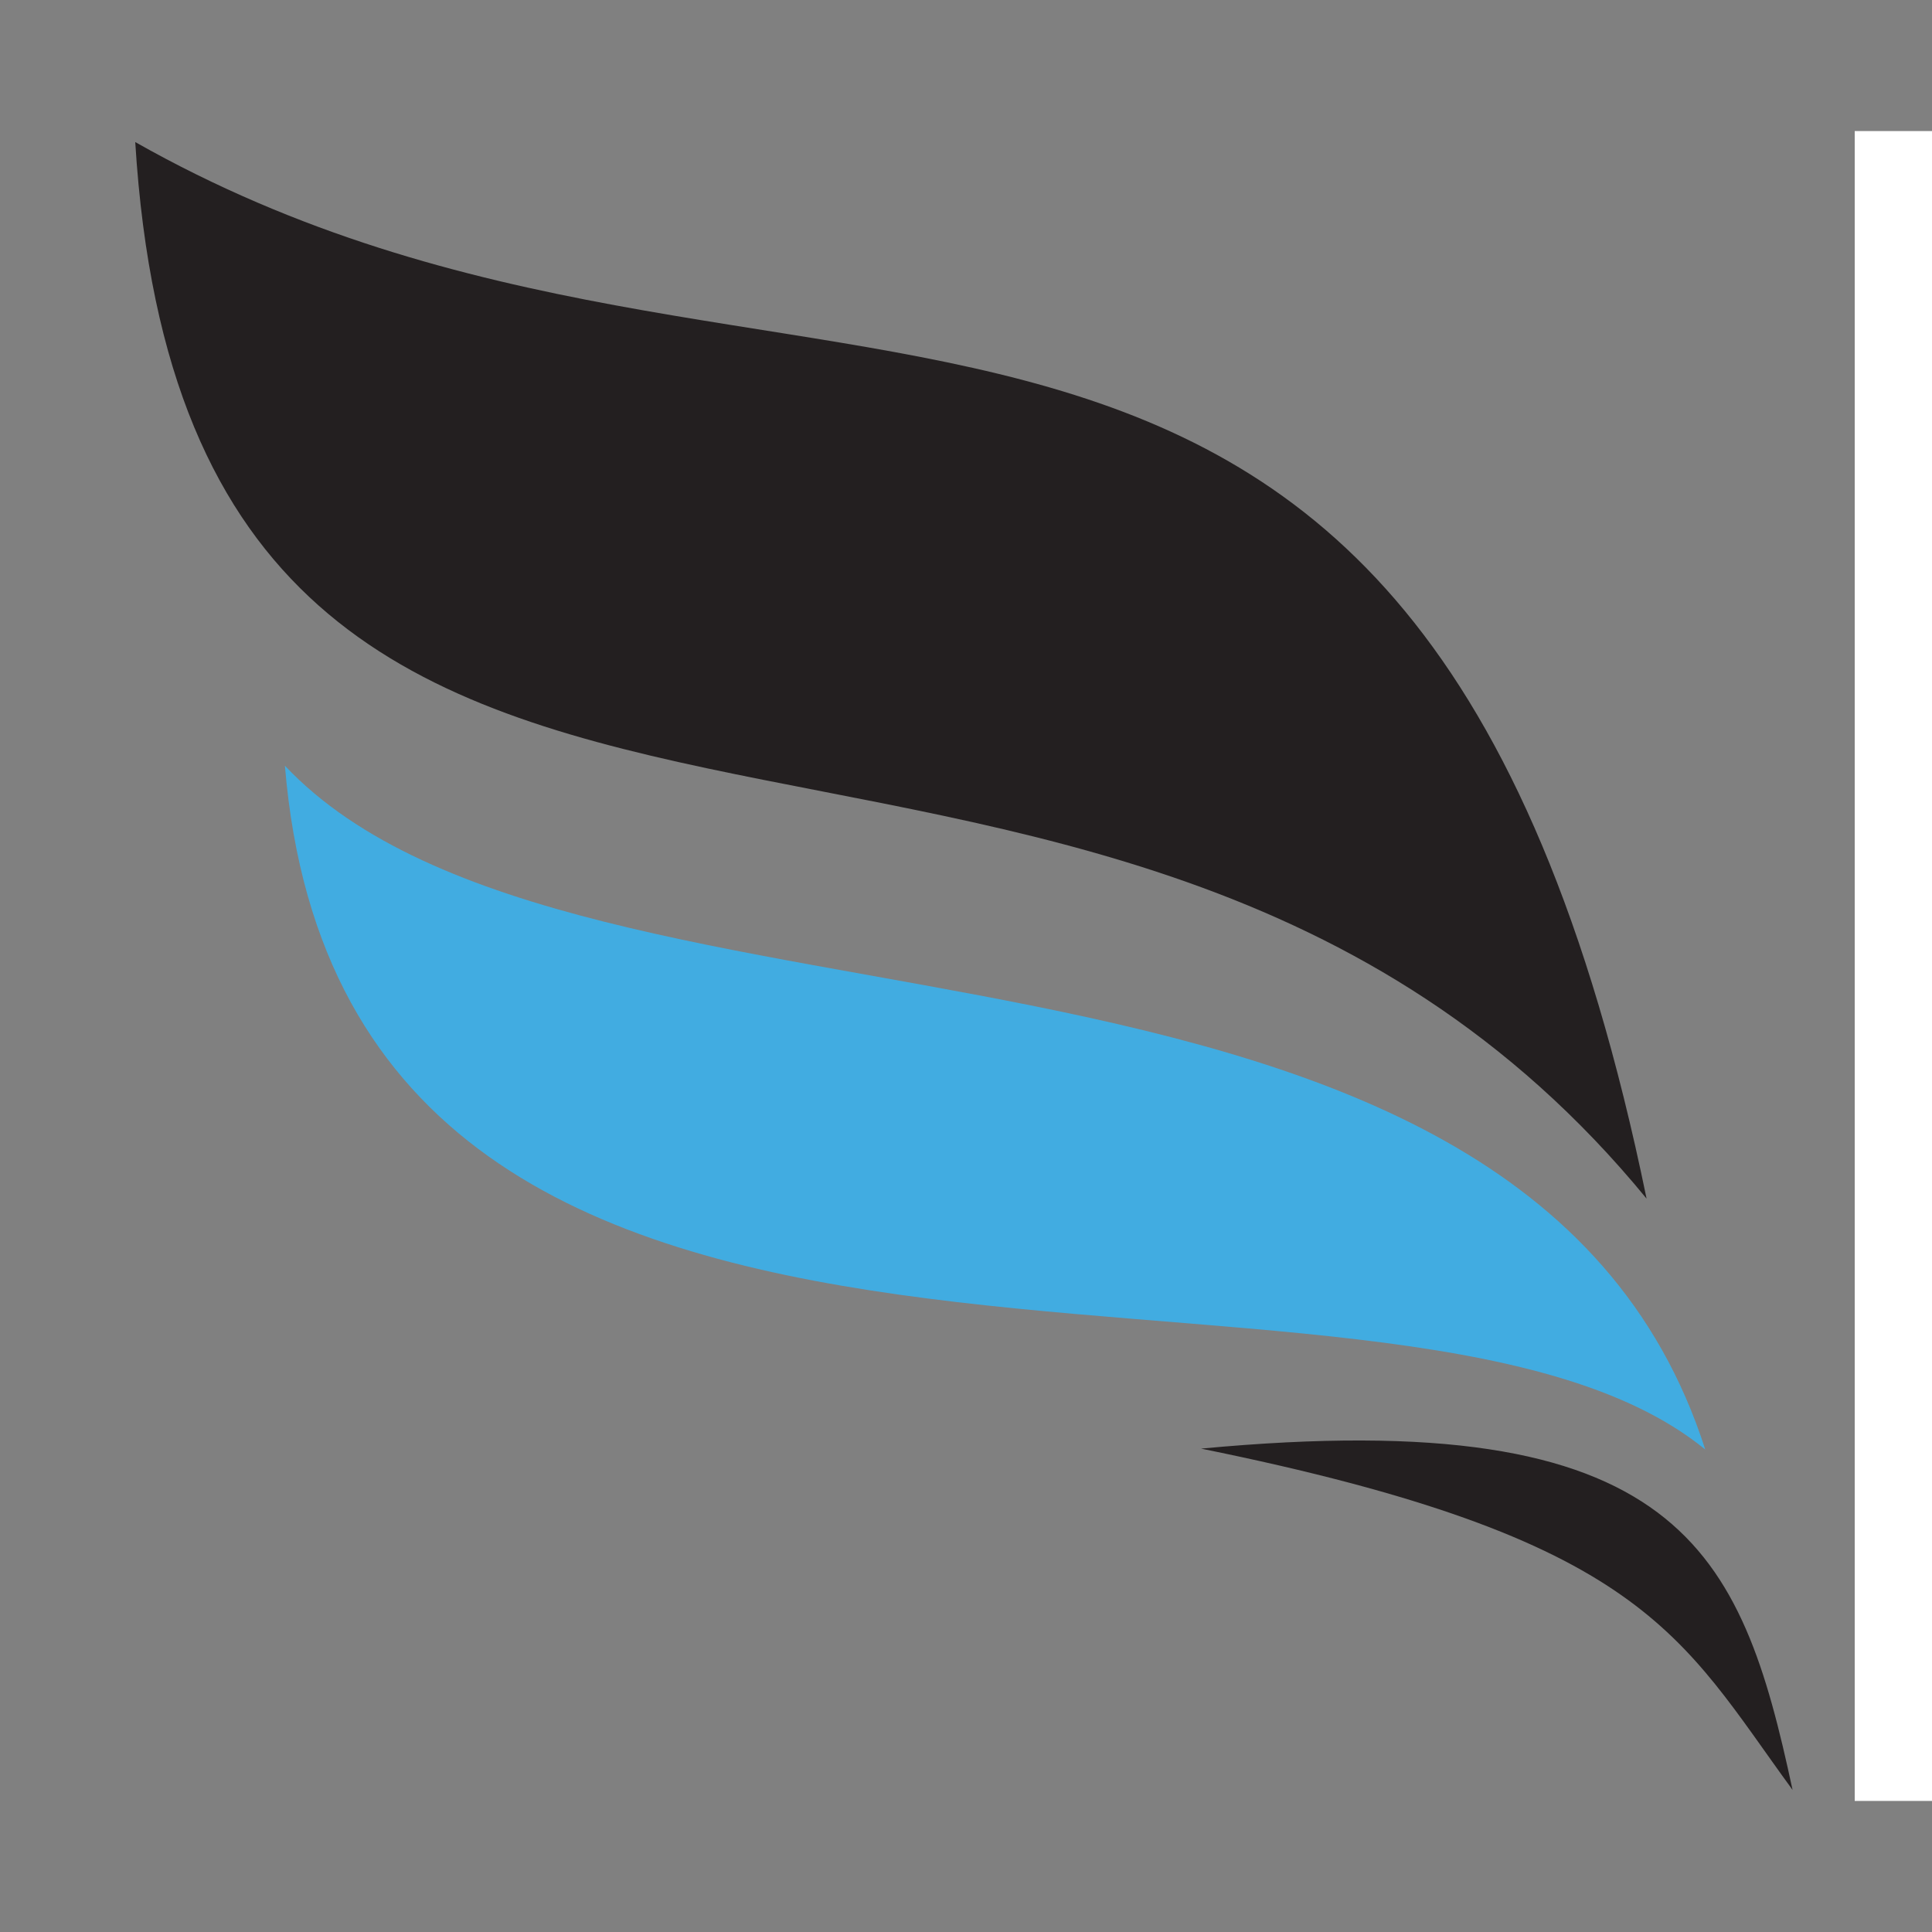
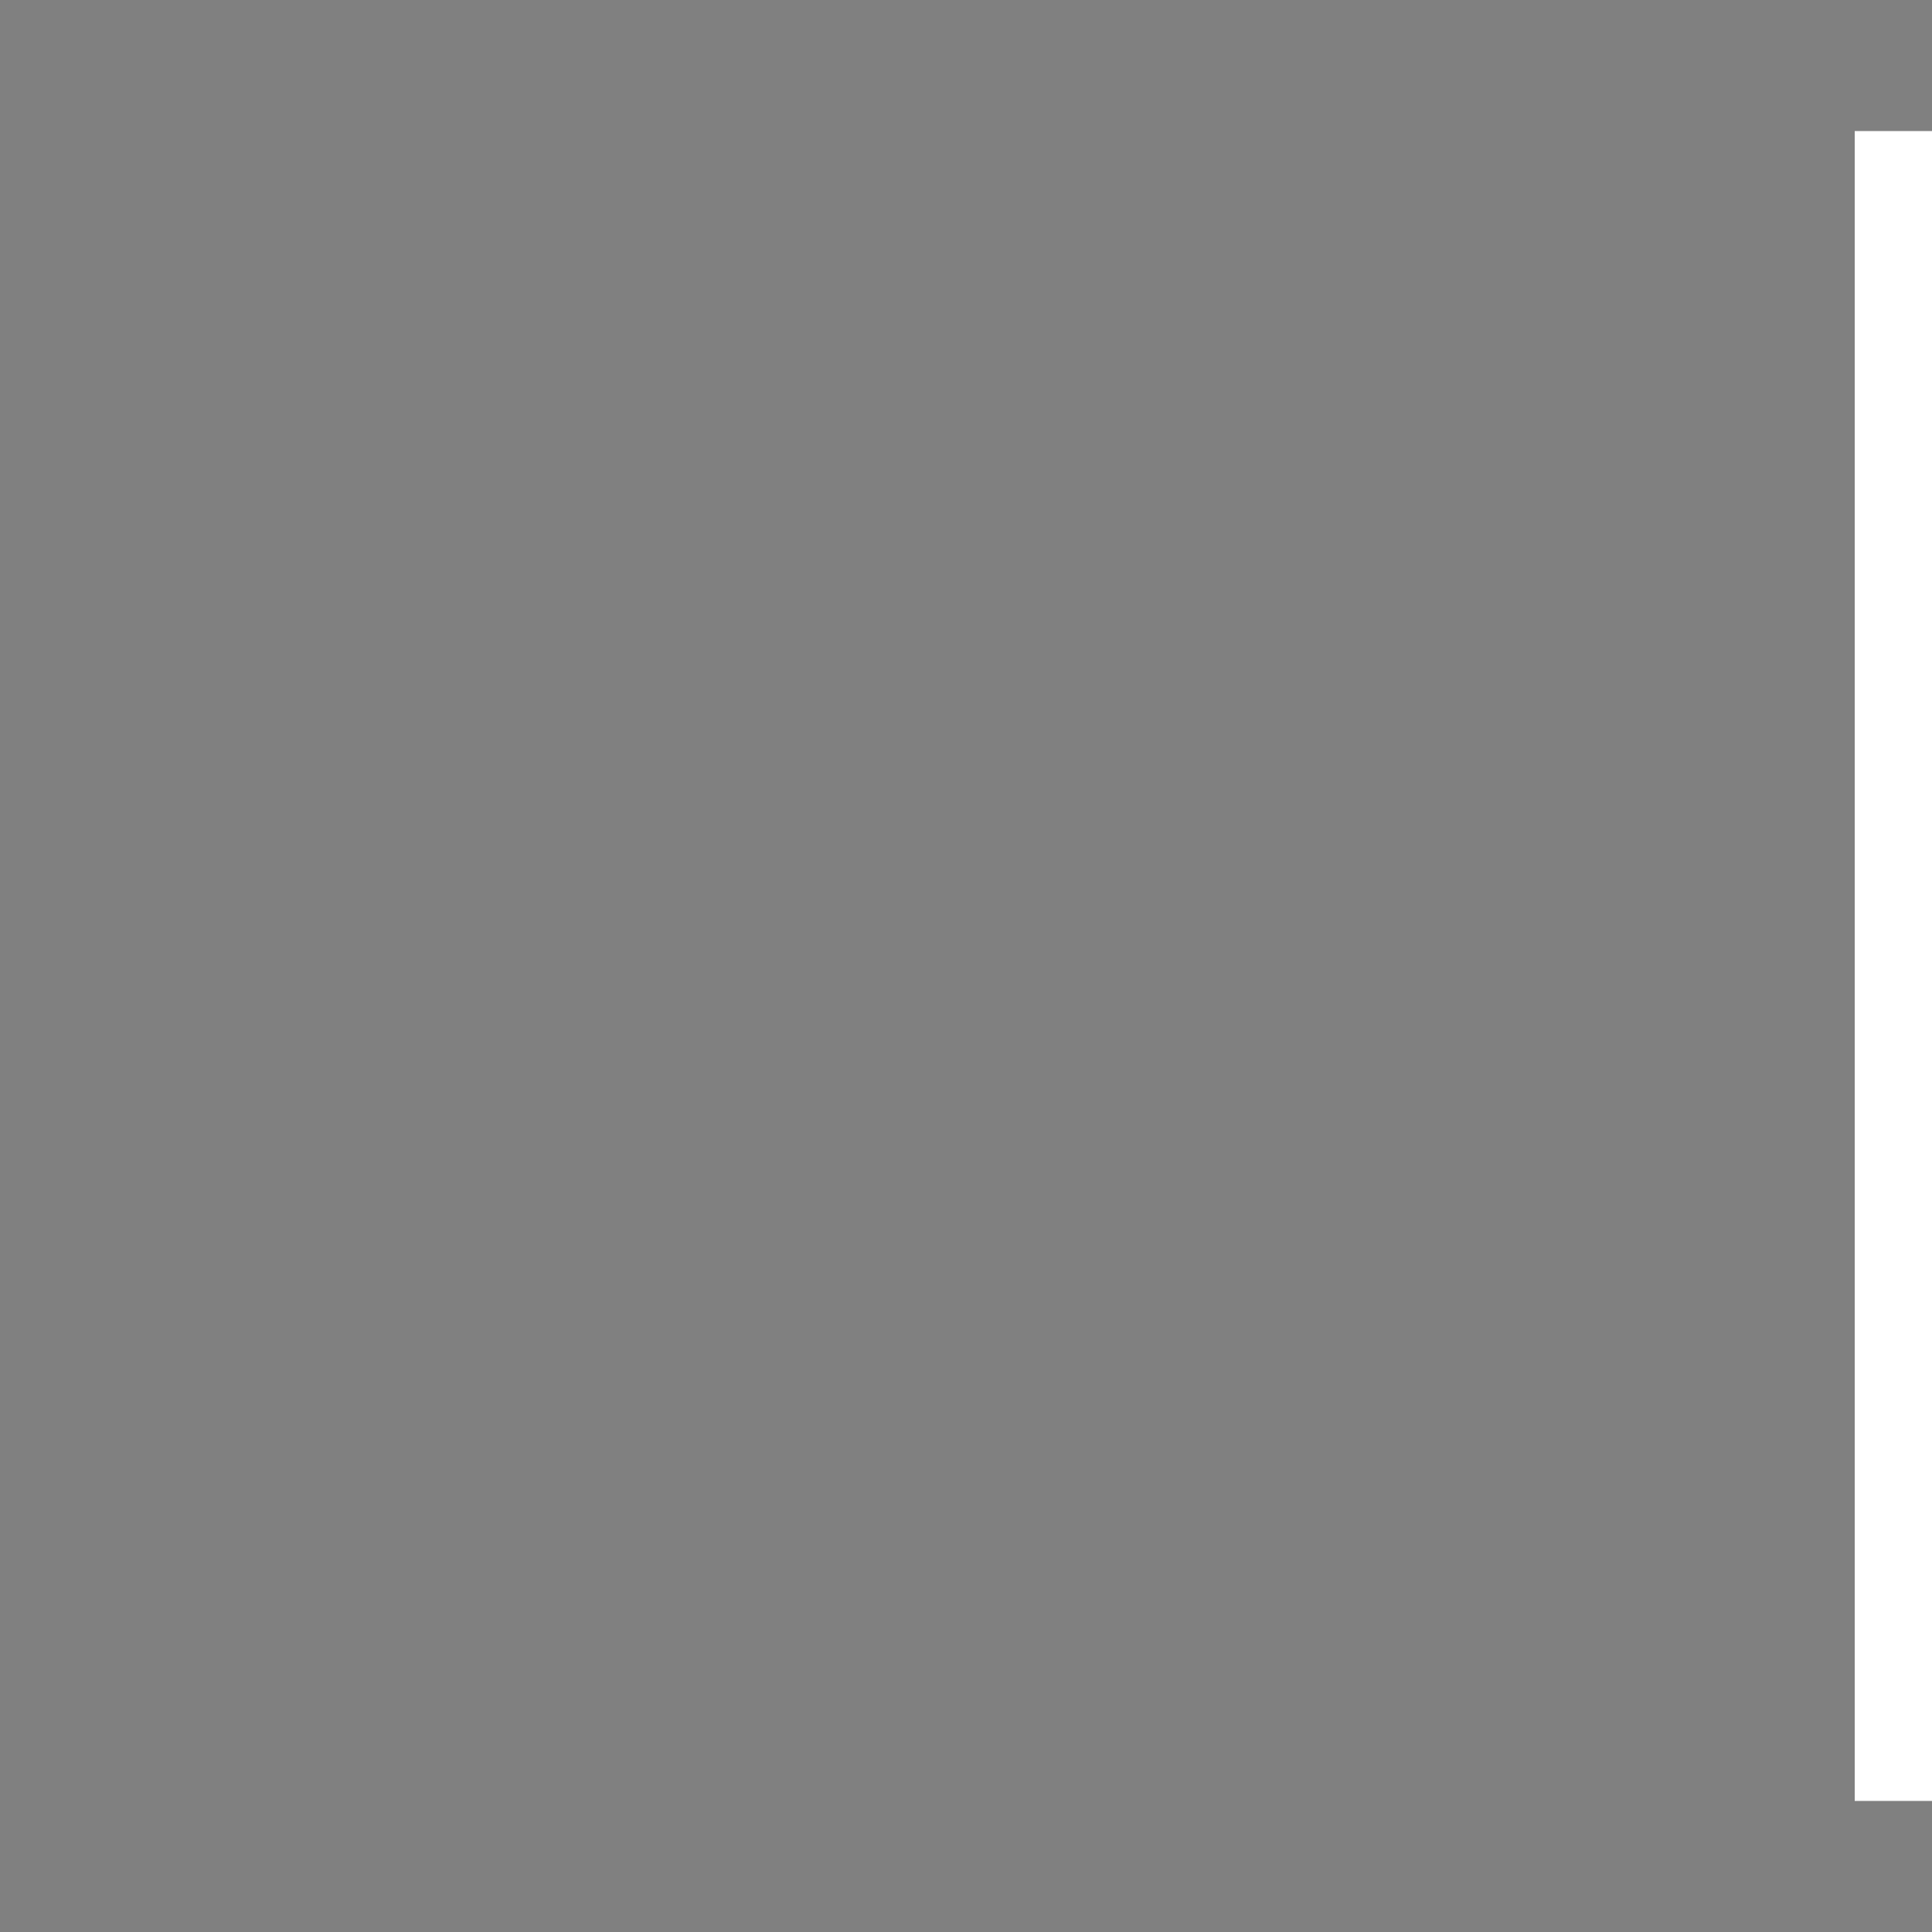
<svg xmlns="http://www.w3.org/2000/svg" id="Layer_1" data-name="Layer 1" viewBox="0 0 300 300">
  <rect x="0" y="0" width="300" height="300" fill="#808080" stroke="none" />
  <defs>
    <style>.cls-1{fill:#231f20;}.cls-2{fill:#41ace1;}.cls-3{fill:#fff;}</style>
  </defs>
  <title>Artboard 1</title>
-   <path class="cls-1" d="M21,22.06C122.62,79.59,219.78,11.44,255.68,186.12,170.53,82.28,29.89,166.44,21,22.06Z" />
-   <path class="cls-2" d="M44.24,118.9C89.6,167,235.89,135,264.79,225.08,215.24,184.56,54,236.87,44.24,118.9Z" />
-   <path class="cls-1" d="M278.35,277.94c-8-37.26-17.35-60-91.85-53C255.54,238.94,260.78,253.89,278.35,277.94Z" />
-   <path class="cls-3" d="M288,279.65V20.35H398.65c49.3,0,84.73,44.56,84.73,87.65,0,45.29-33.23,88-82.91,88H347.89v83.64Zm59.9-135.86h48.94c13.88,0,25.93-12.42,25.93-35.79,0-24.11-14.24-35.06-28.12-35.06H347.89Z" />
+   <path class="cls-3" d="M288,279.65V20.35H398.65c49.3,0,84.73,44.56,84.73,87.65,0,45.29-33.23,88-82.91,88H347.89v83.64Zm59.9-135.86h48.94H347.89Z" />
</svg>